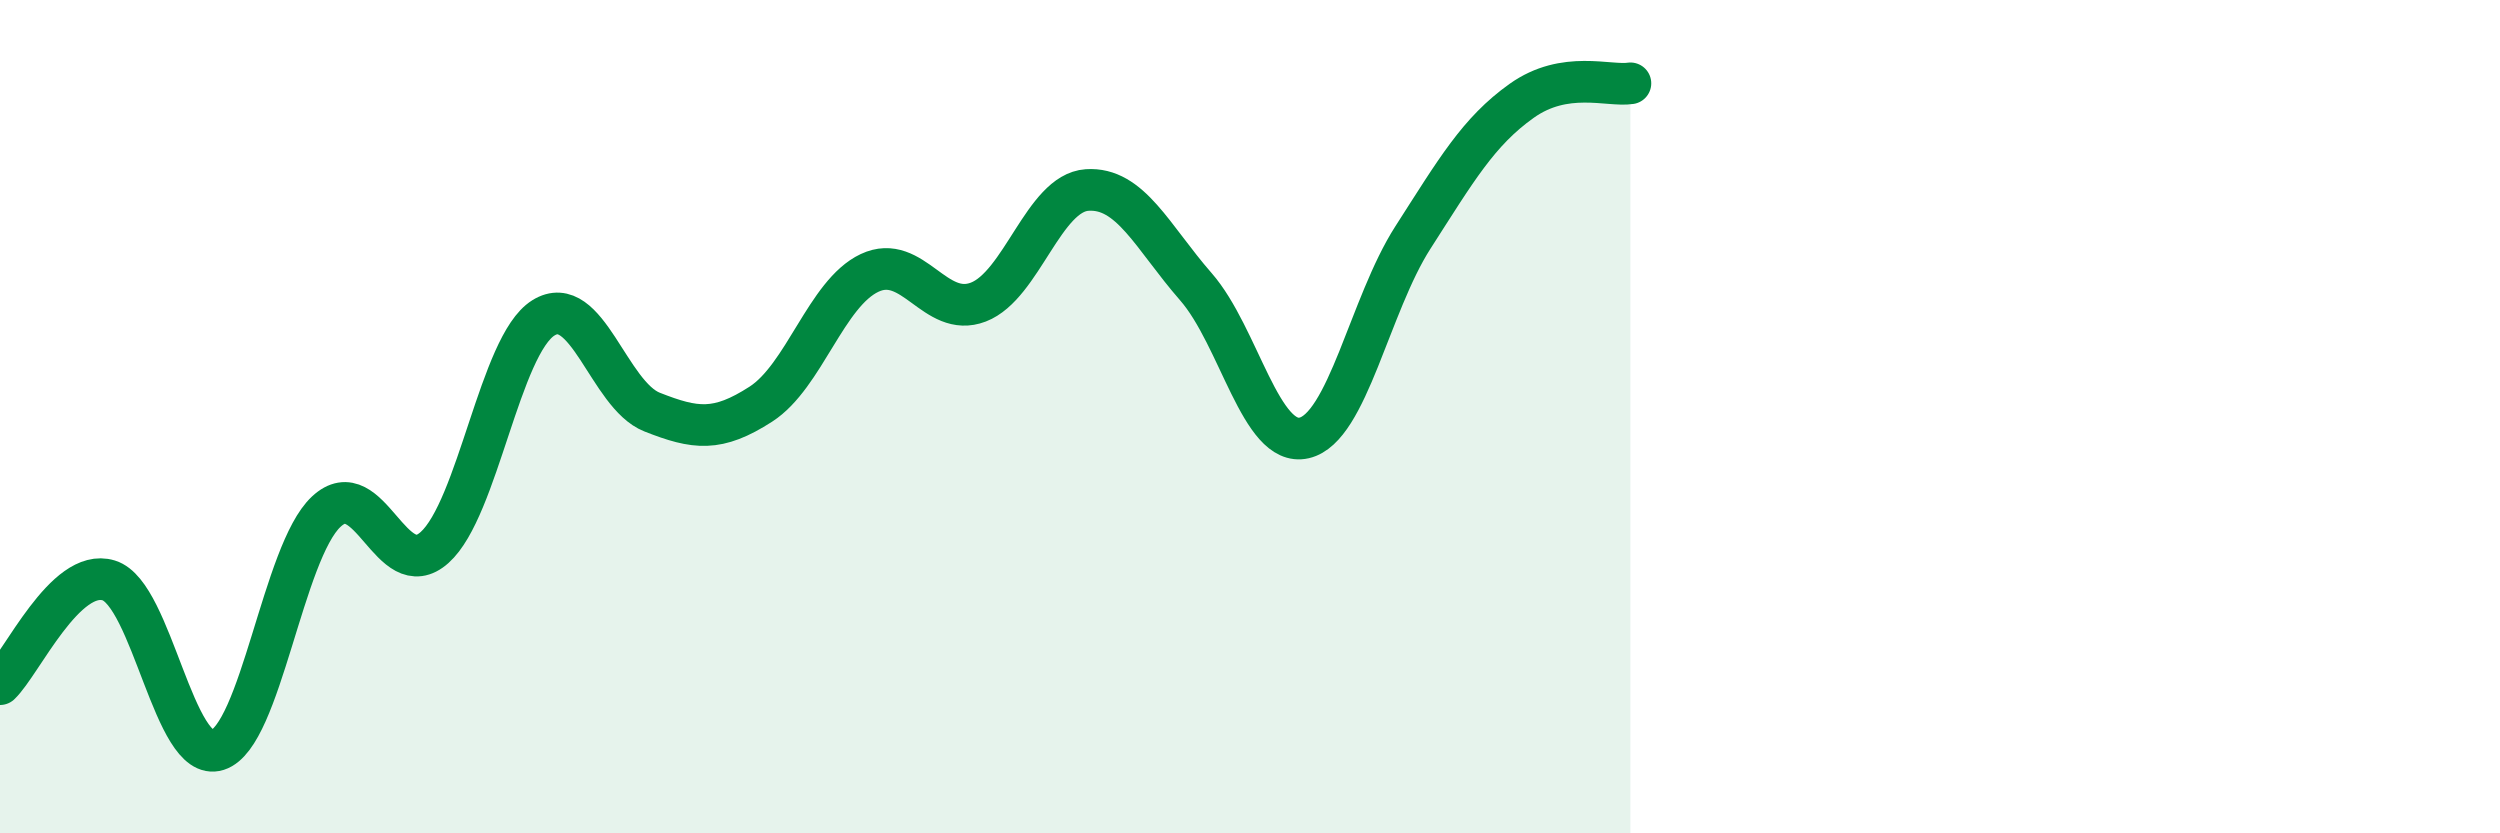
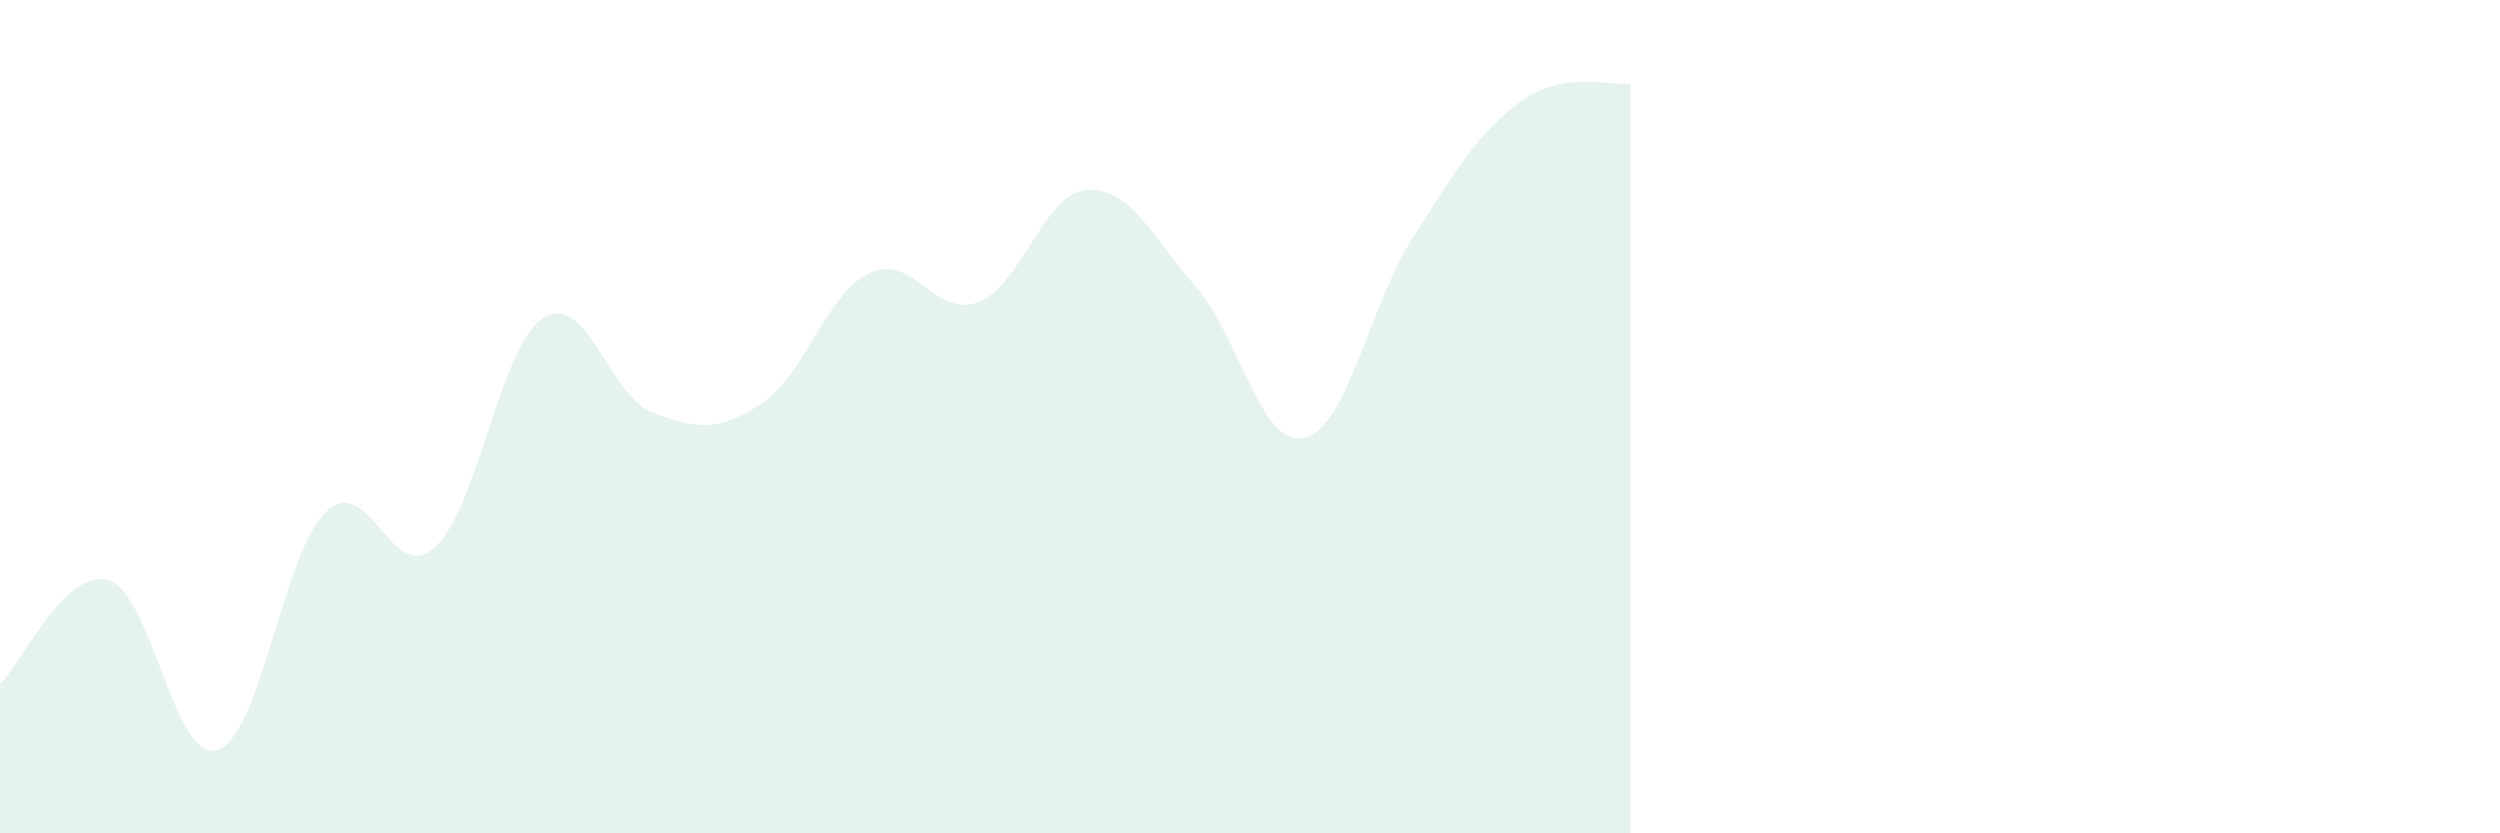
<svg xmlns="http://www.w3.org/2000/svg" width="60" height="20" viewBox="0 0 60 20">
  <path d="M 0,16.42 C 0.52,15.92 1.57,13.61 2.61,13.93 C 3.65,14.25 4.18,18.33 5.22,18 C 6.26,17.67 6.79,13.25 7.83,12.28 C 8.87,11.31 9.39,14.07 10.43,13.14 C 11.47,12.21 12,8.28 13.04,7.63 C 14.08,6.98 14.61,9.48 15.65,9.89 C 16.69,10.3 17.22,10.37 18.26,9.7 C 19.3,9.03 19.83,7.04 20.87,6.55 C 21.91,6.06 22.44,7.65 23.48,7.25 C 24.52,6.85 25.05,4.63 26.09,4.56 C 27.13,4.49 27.66,5.69 28.7,6.88 C 29.74,8.07 30.26,10.75 31.3,10.51 C 32.34,10.27 32.87,7.32 33.91,5.7 C 34.95,4.08 35.48,3.16 36.52,2.42 C 37.56,1.68 38.61,2.08 39.13,2L39.13 20L0 20Z" fill="#008740" opacity="0.1" stroke-linecap="round" stroke-linejoin="round" />
-   <path d="M 0,16.42 C 0.52,15.92 1.57,13.61 2.61,13.93 C 3.65,14.25 4.18,18.33 5.22,18 C 6.26,17.67 6.79,13.25 7.83,12.28 C 8.87,11.31 9.39,14.07 10.43,13.14 C 11.47,12.21 12,8.28 13.04,7.63 C 14.08,6.98 14.61,9.48 15.65,9.89 C 16.69,10.3 17.22,10.37 18.26,9.7 C 19.3,9.03 19.83,7.04 20.87,6.55 C 21.91,6.06 22.44,7.65 23.48,7.25 C 24.52,6.85 25.05,4.63 26.09,4.56 C 27.13,4.49 27.66,5.69 28.7,6.88 C 29.74,8.07 30.26,10.75 31.3,10.51 C 32.34,10.27 32.87,7.32 33.91,5.7 C 34.95,4.08 35.48,3.16 36.52,2.42 C 37.56,1.68 38.61,2.08 39.13,2" stroke="#008740" stroke-width="1" fill="none" stroke-linecap="round" stroke-linejoin="round" />
</svg>